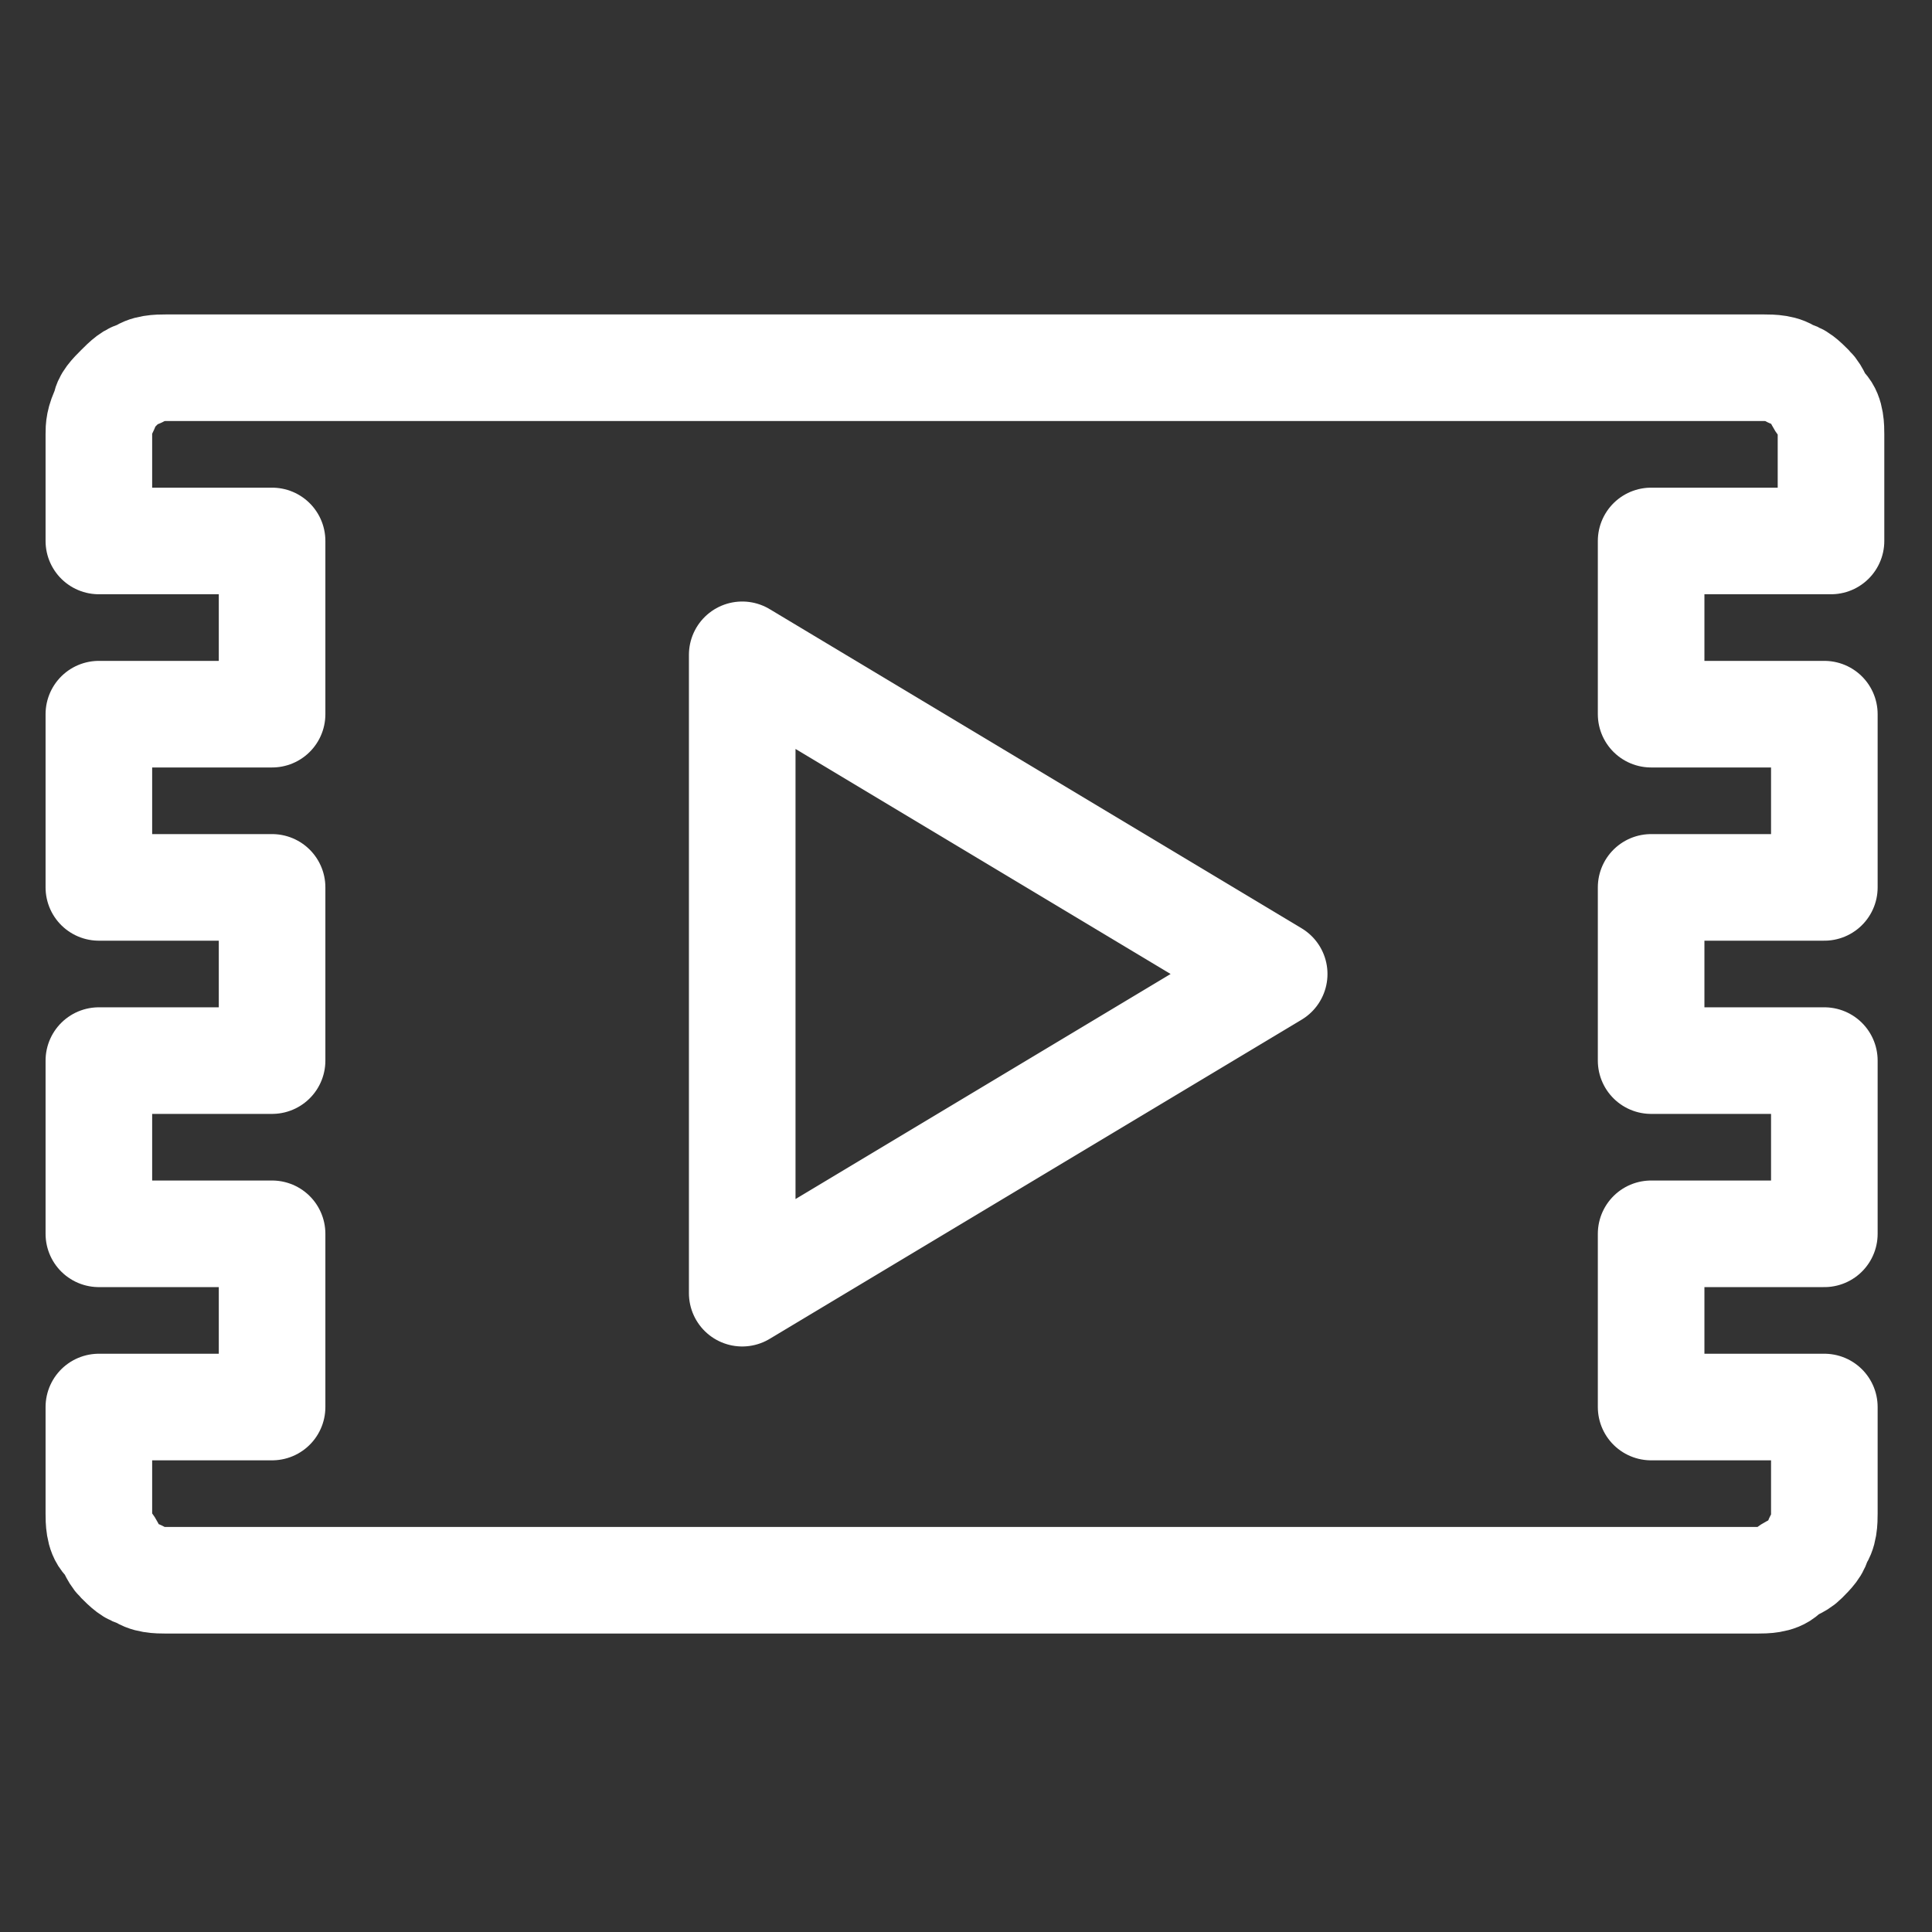
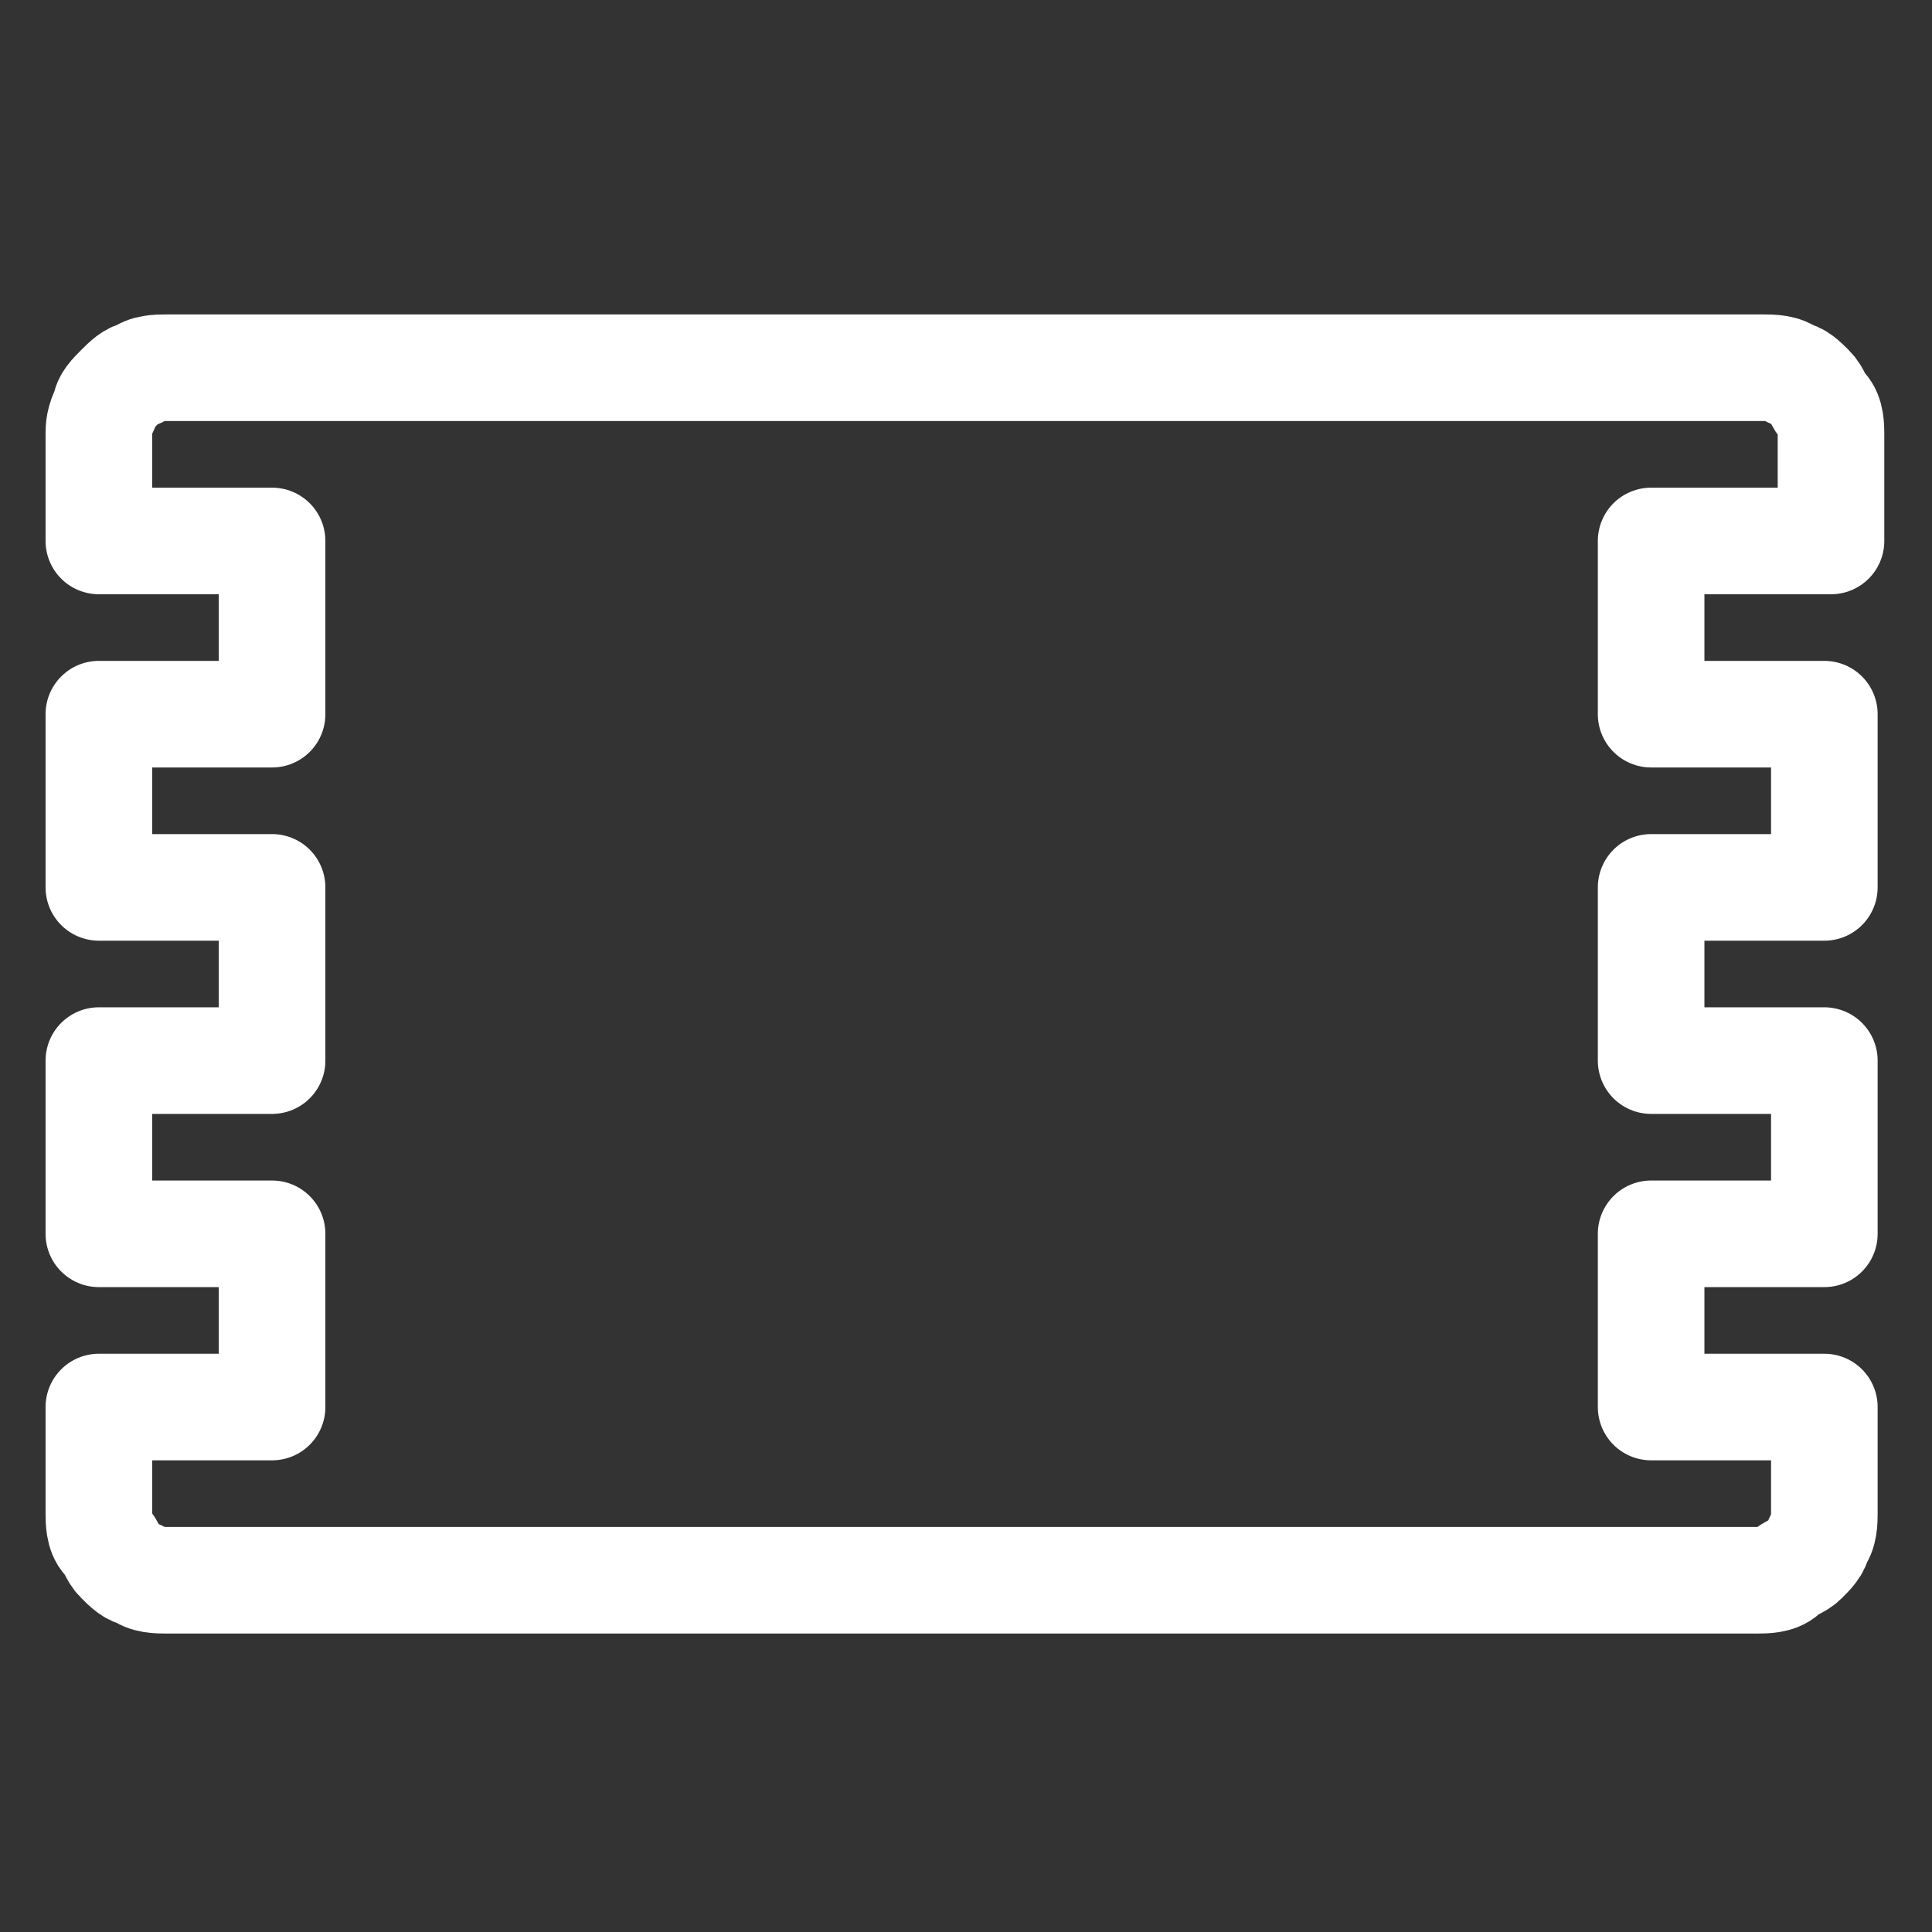
<svg xmlns="http://www.w3.org/2000/svg" width="29" height="29" viewBox="0 0 29 29" fill="none">
  <rect x="0" y="0" width="29" height="29" fill="#333333" stroke="none" />
  <path d="M27.484 8.12V6.52C27.484 6.42 27.484 6.22 27.384 6.12C27.284 6.02 27.284 5.92 27.184 5.82C27.084 5.72 26.984 5.62 26.884 5.62C26.784 5.52 26.584 5.52 26.484 5.52H2.484C2.384 5.52 2.184 5.52 2.084 5.62C1.984 5.62 1.884 5.72 1.784 5.82C1.684 5.92 1.584 6.02 1.584 6.12C1.484 6.32 1.484 6.42 1.484 6.52V8.12H4.084V10.72H1.484V13.32H4.084V15.92H1.484V18.52H4.084V21.12H1.484V22.72C1.484 22.82 1.484 23.02 1.584 23.12C1.684 23.22 1.684 23.32 1.784 23.42C1.884 23.52 1.984 23.62 2.084 23.62C2.184 23.72 2.384 23.72 2.484 23.72H26.384C26.484 23.72 26.684 23.72 26.784 23.62C26.884 23.52 26.984 23.52 27.084 23.42C27.184 23.32 27.284 23.22 27.284 23.12C27.384 23.02 27.384 22.82 27.384 22.72V21.12H24.784V18.52H27.384V15.92H24.784V13.32H27.384V10.72H24.784V8.12H27.484Z" stroke="white" stroke-width="1.6" stroke-miterlimit="10" stroke-linejoin="round" />
-   <path d="M11.141 9.829V19.411L19.126 14.62L11.141 9.829Z" stroke="white" stroke-width="1.6" stroke-miterlimit="10" stroke-linejoin="round" />
</svg>